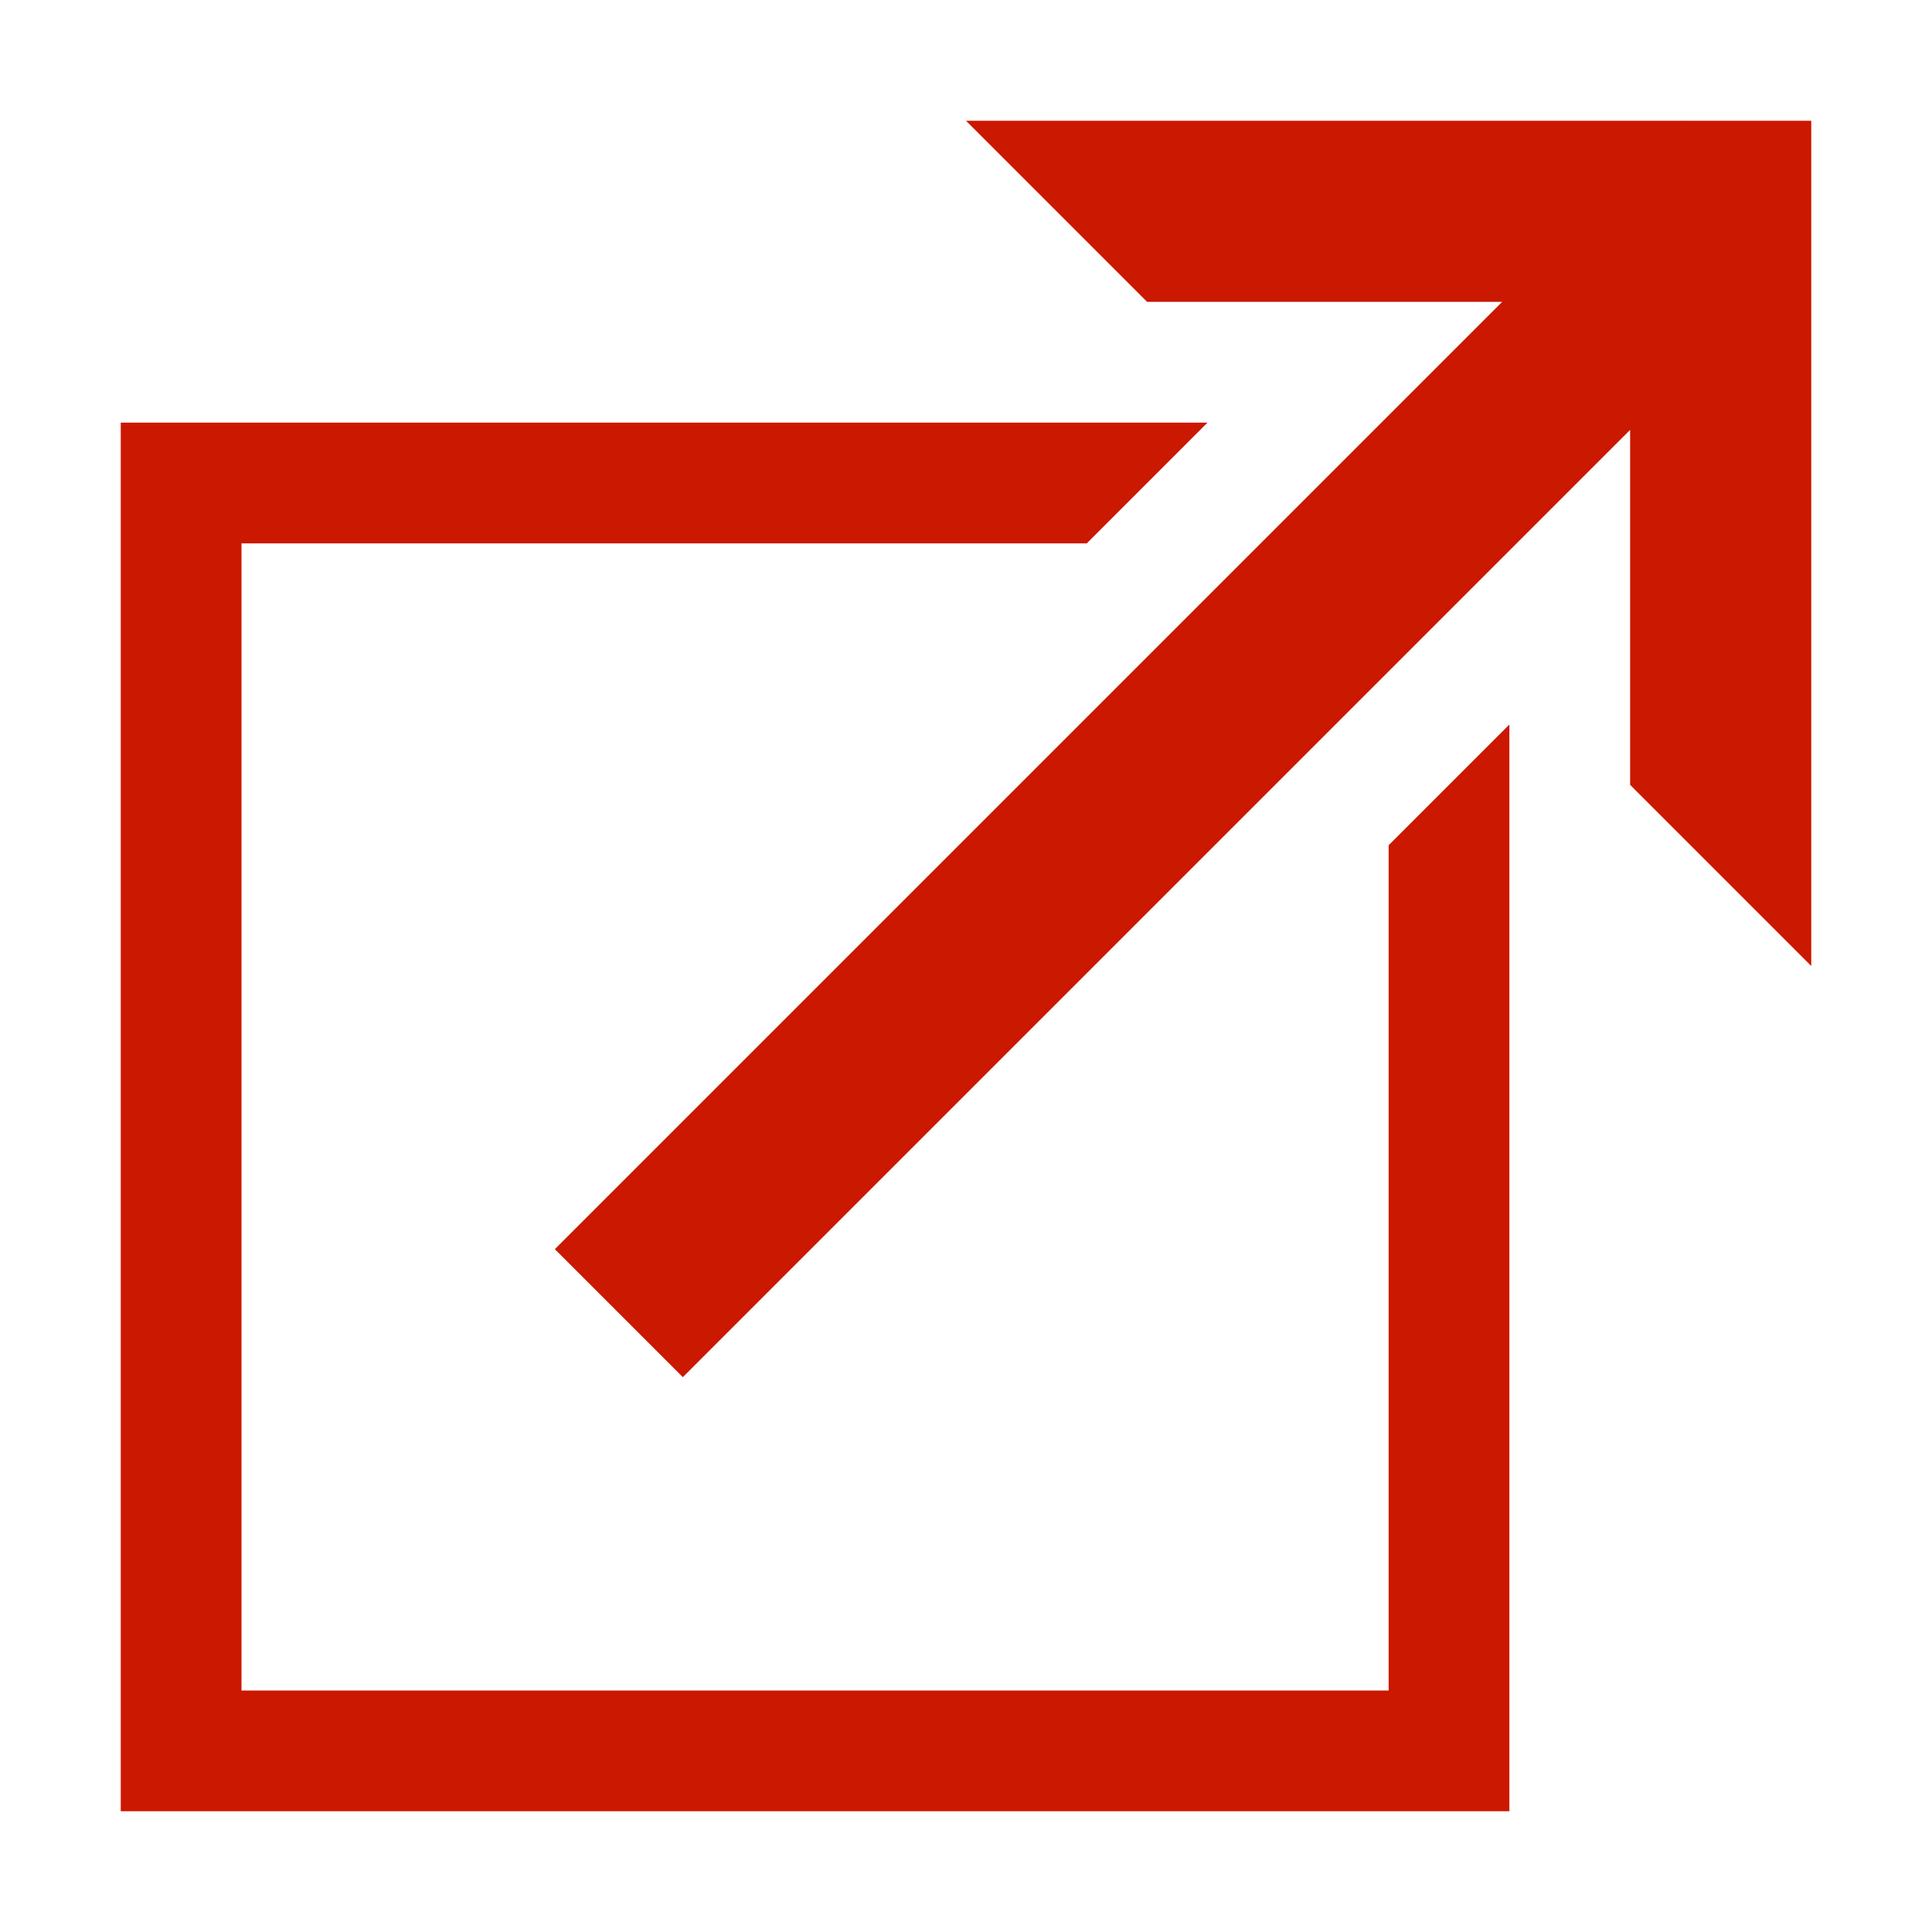
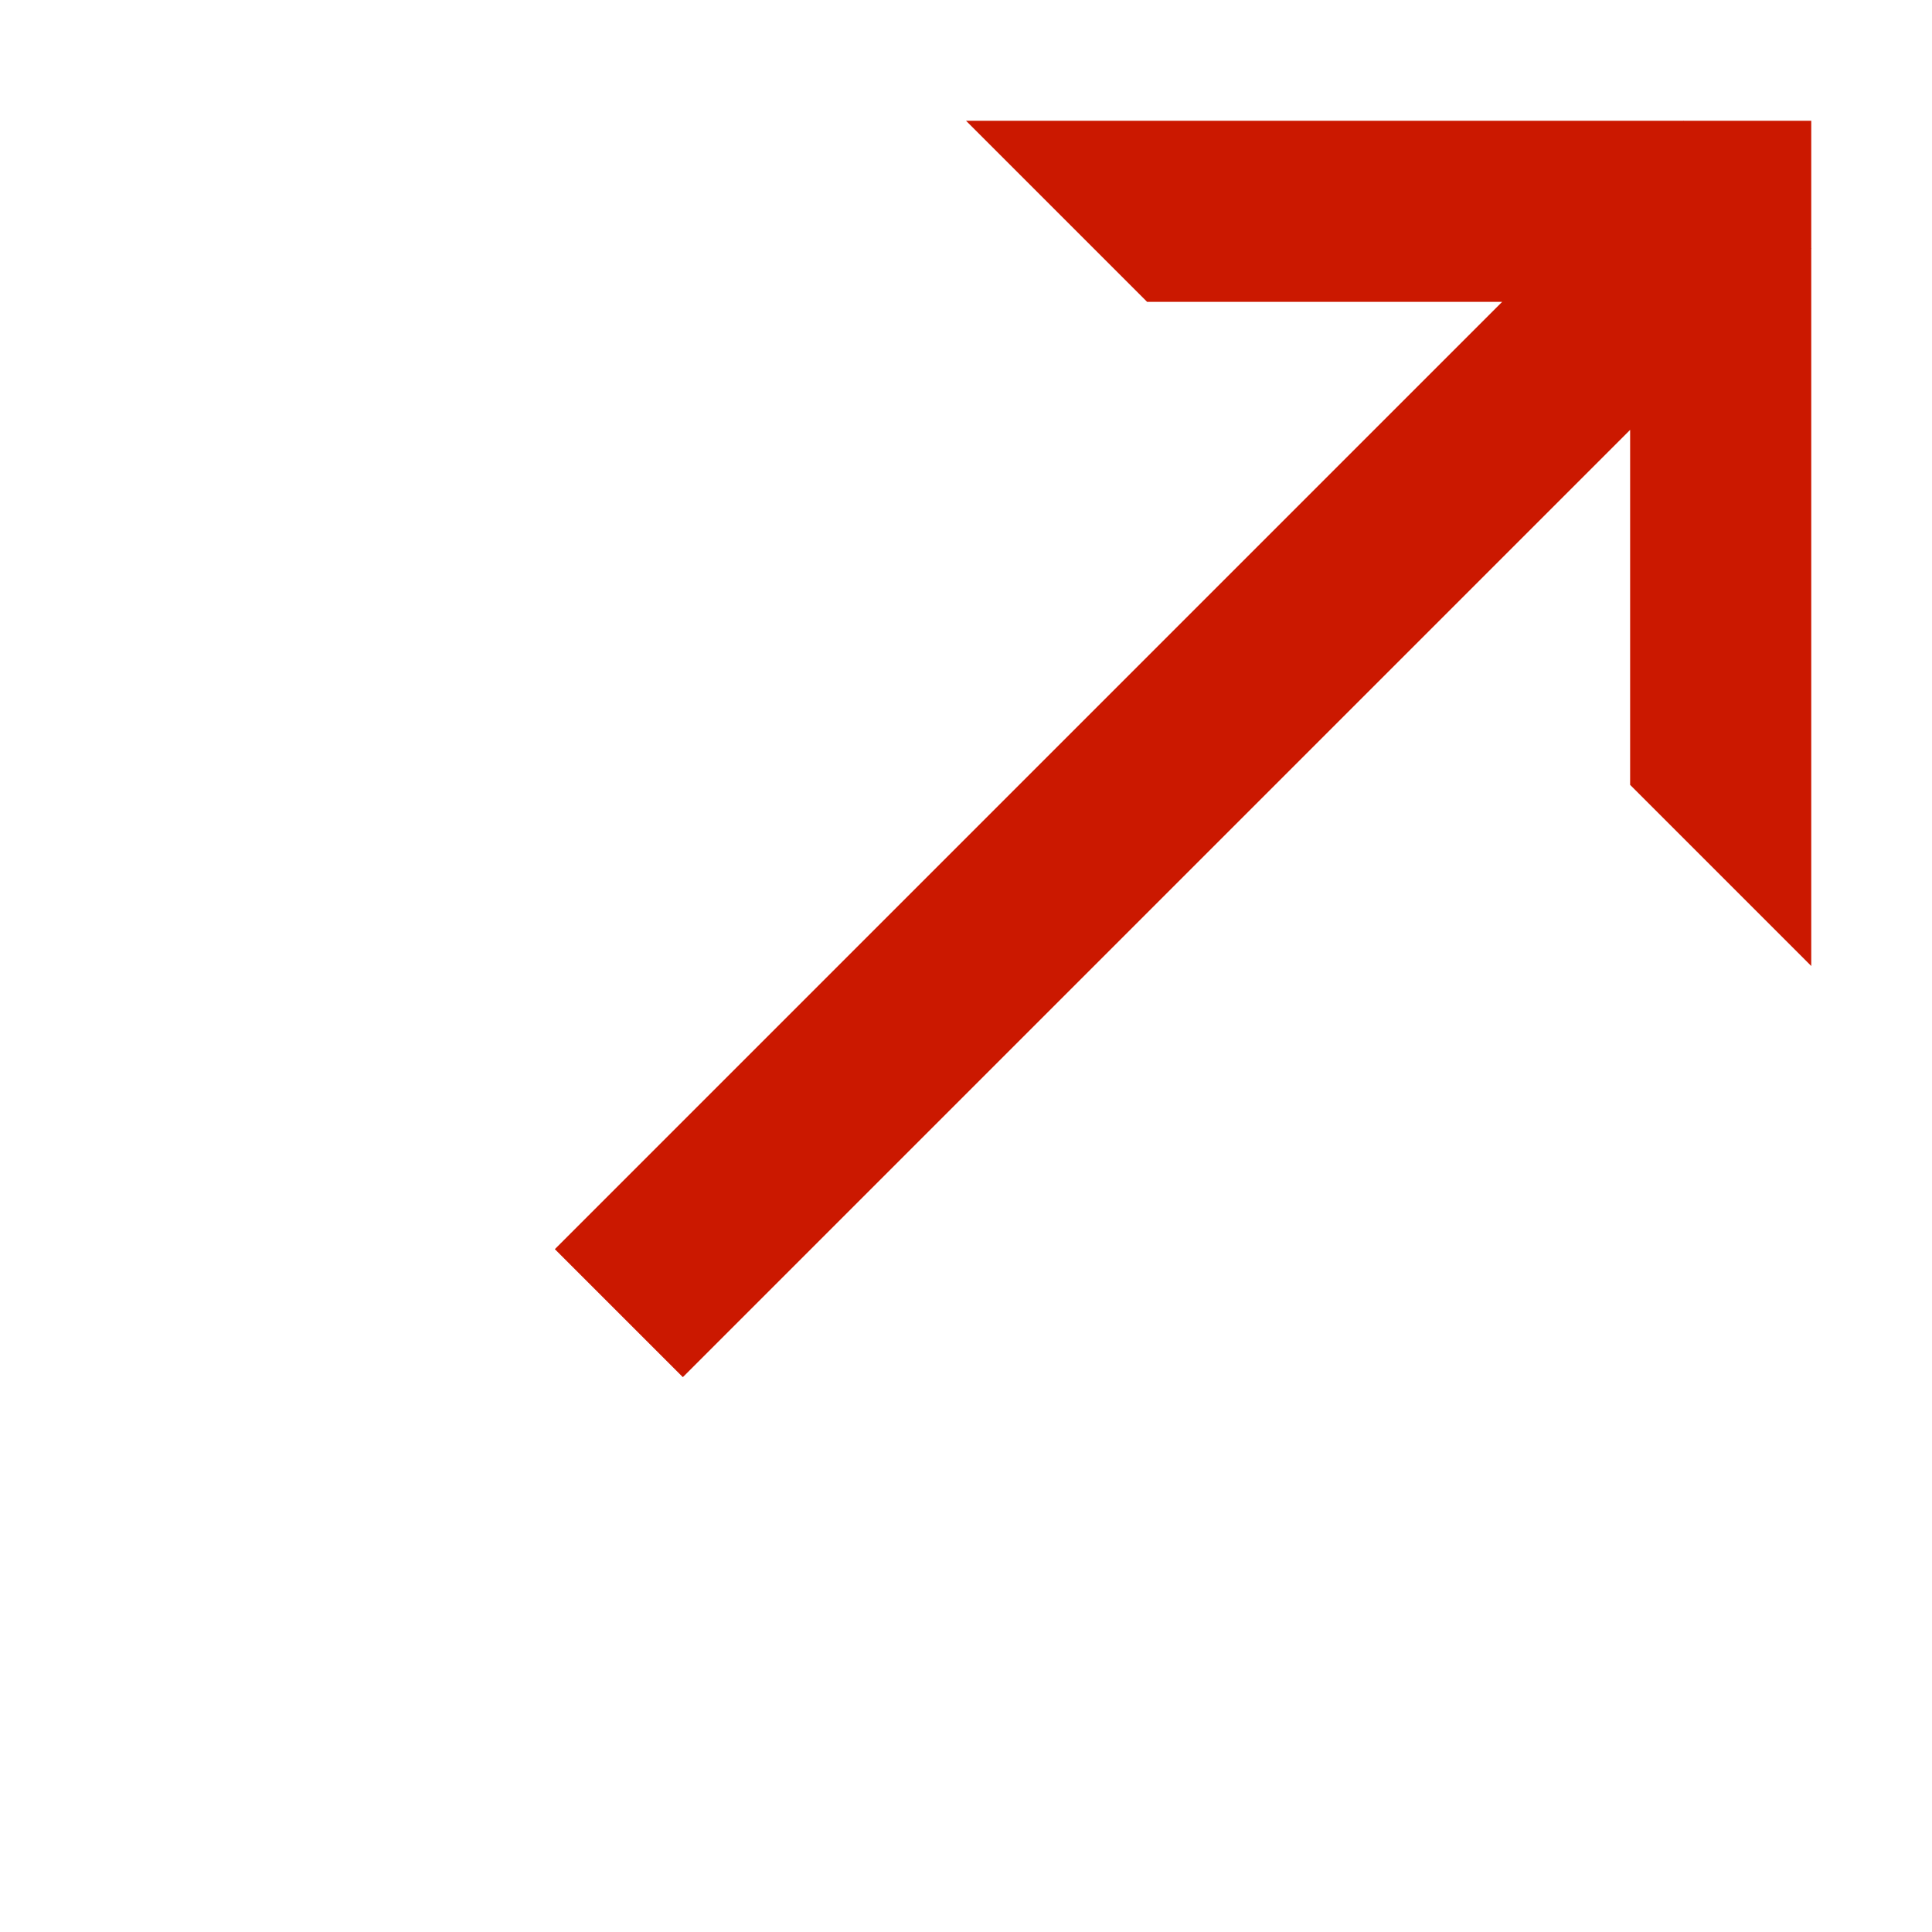
<svg xmlns="http://www.w3.org/2000/svg" viewBox="0 0 64 64">
-   <path fill="none" d="M0 0h64v64H0z" />
  <g fill="#cb1800">
    <path d="M60.01 8.23H60V4h-4.23v-.01l-.01.01H32l6 6h11.76L18.38 41.38l4.24 4.24L54 14.24V26l6 6V8.24l.01-.01z" />
-     <path d="M46 56H8V18h28l4-4H4v46h46V24l-4 4v28z" />
  </g>
</svg>